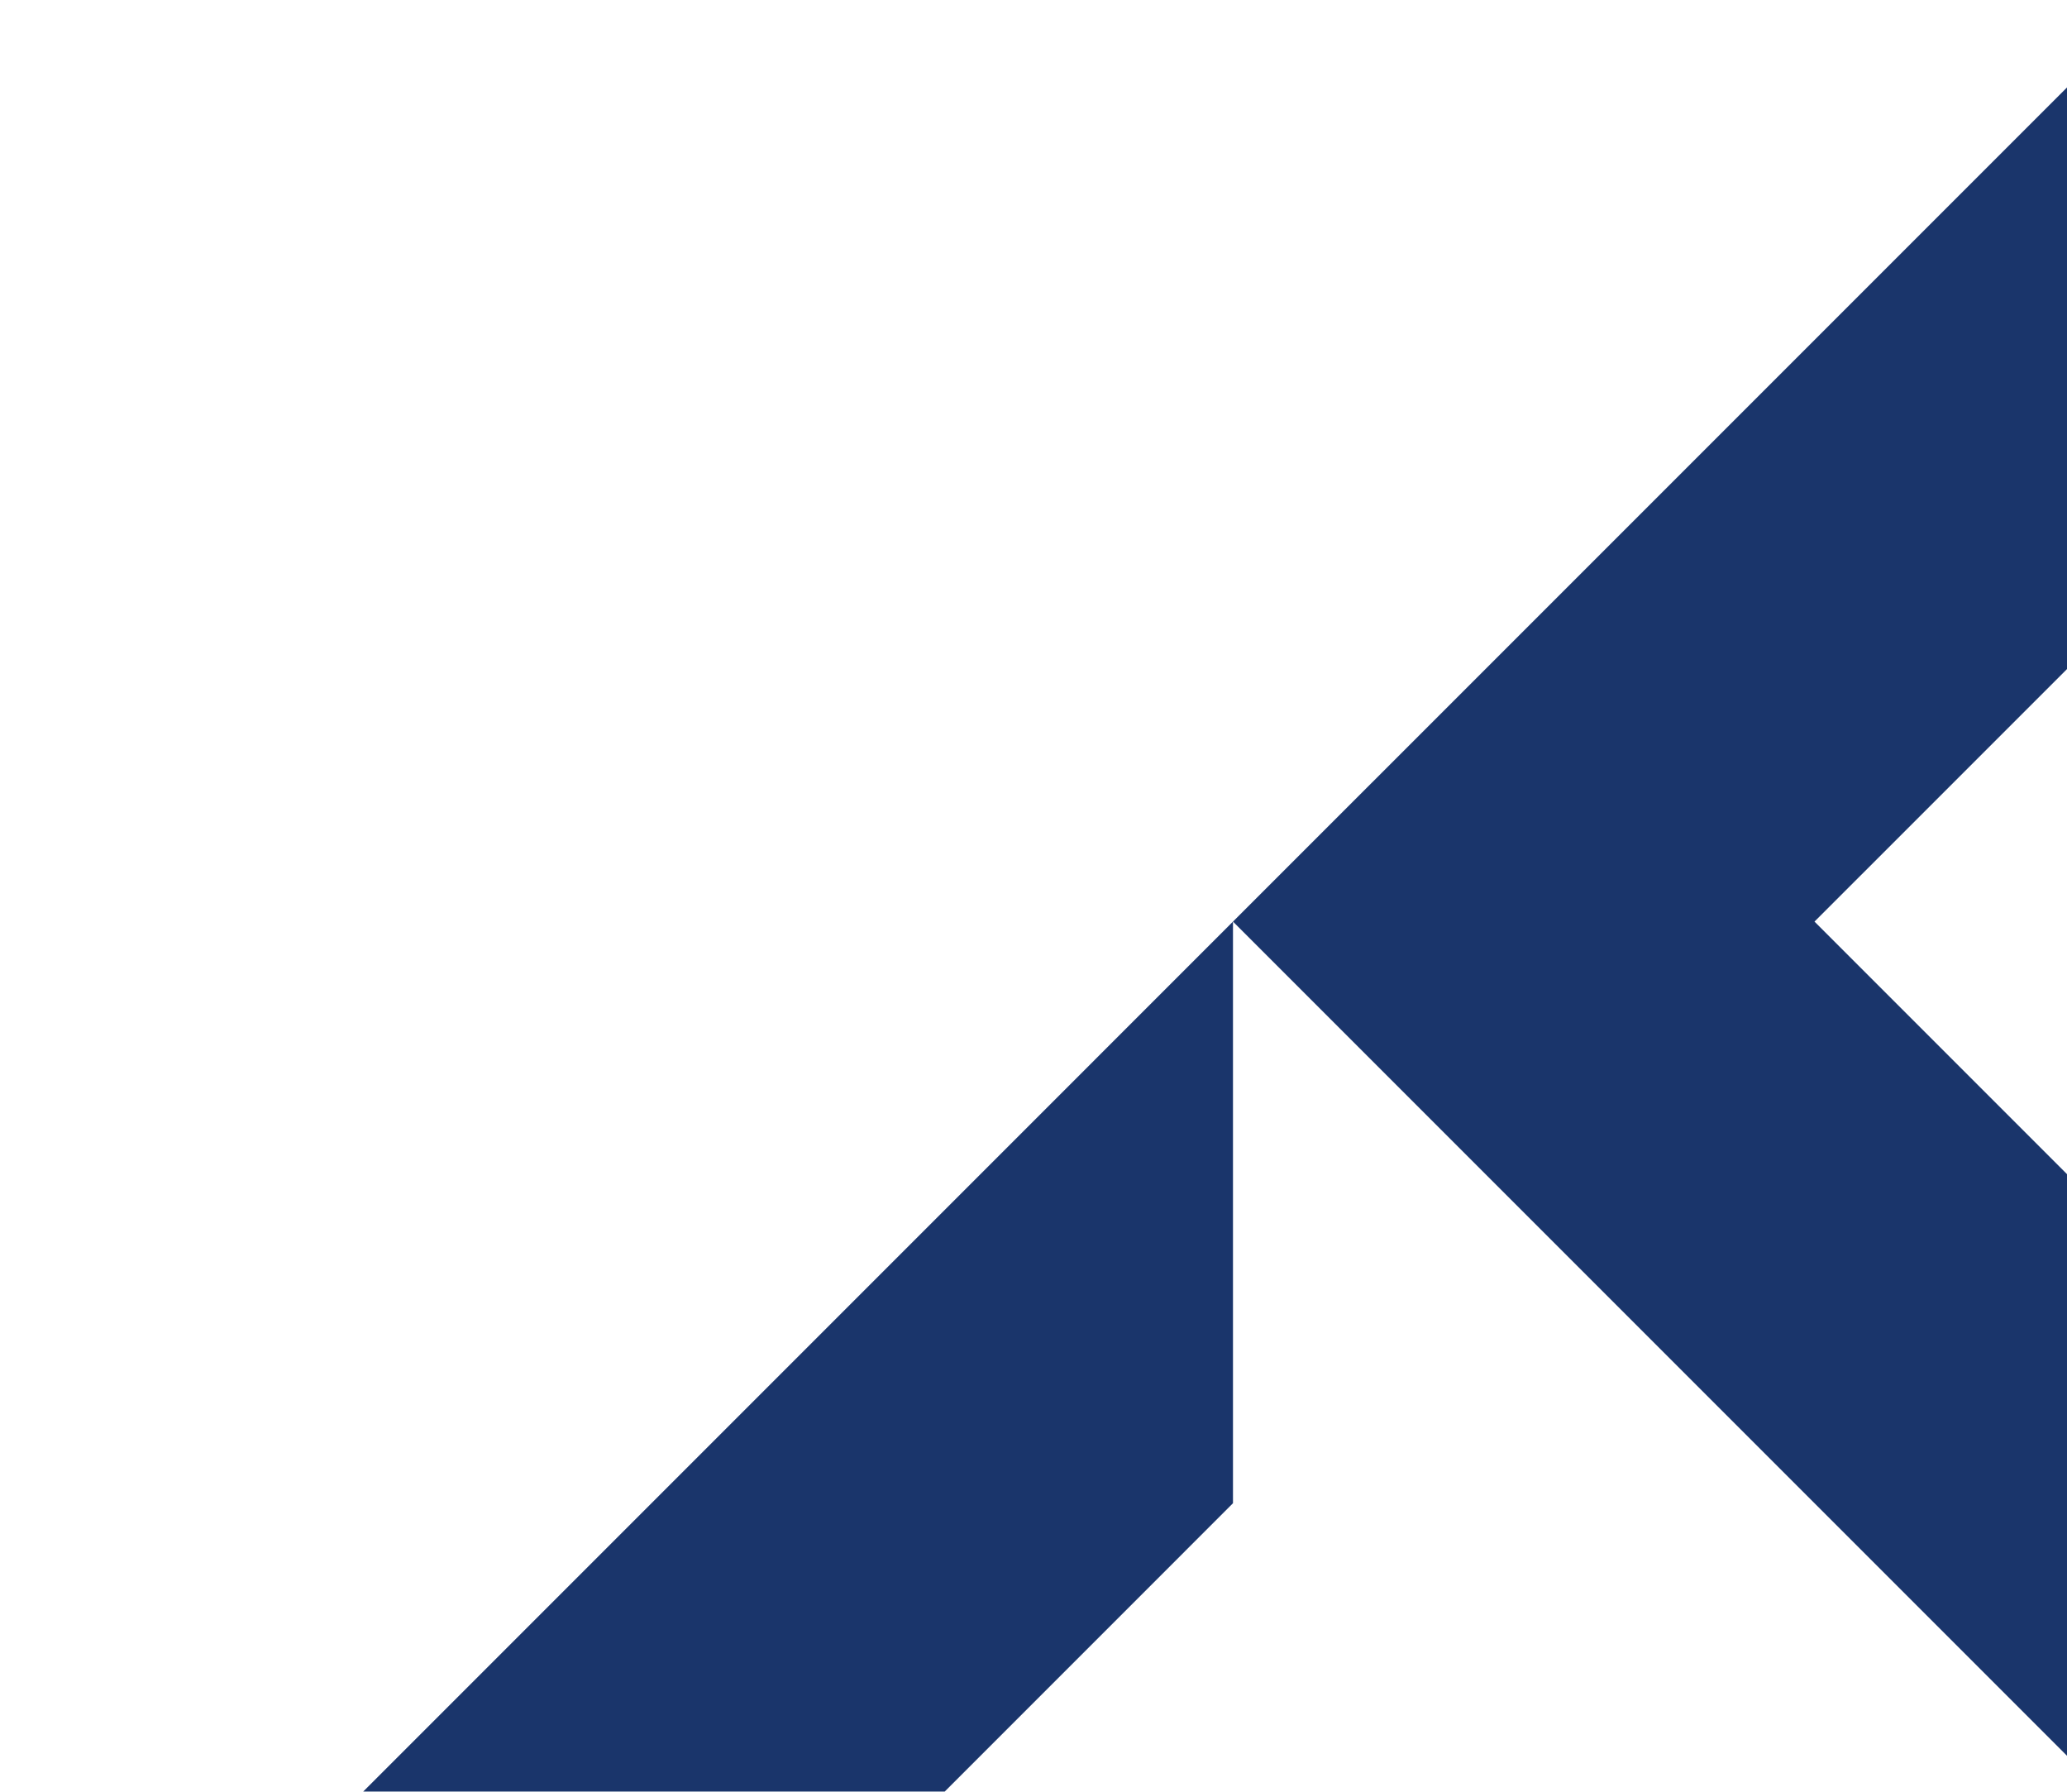
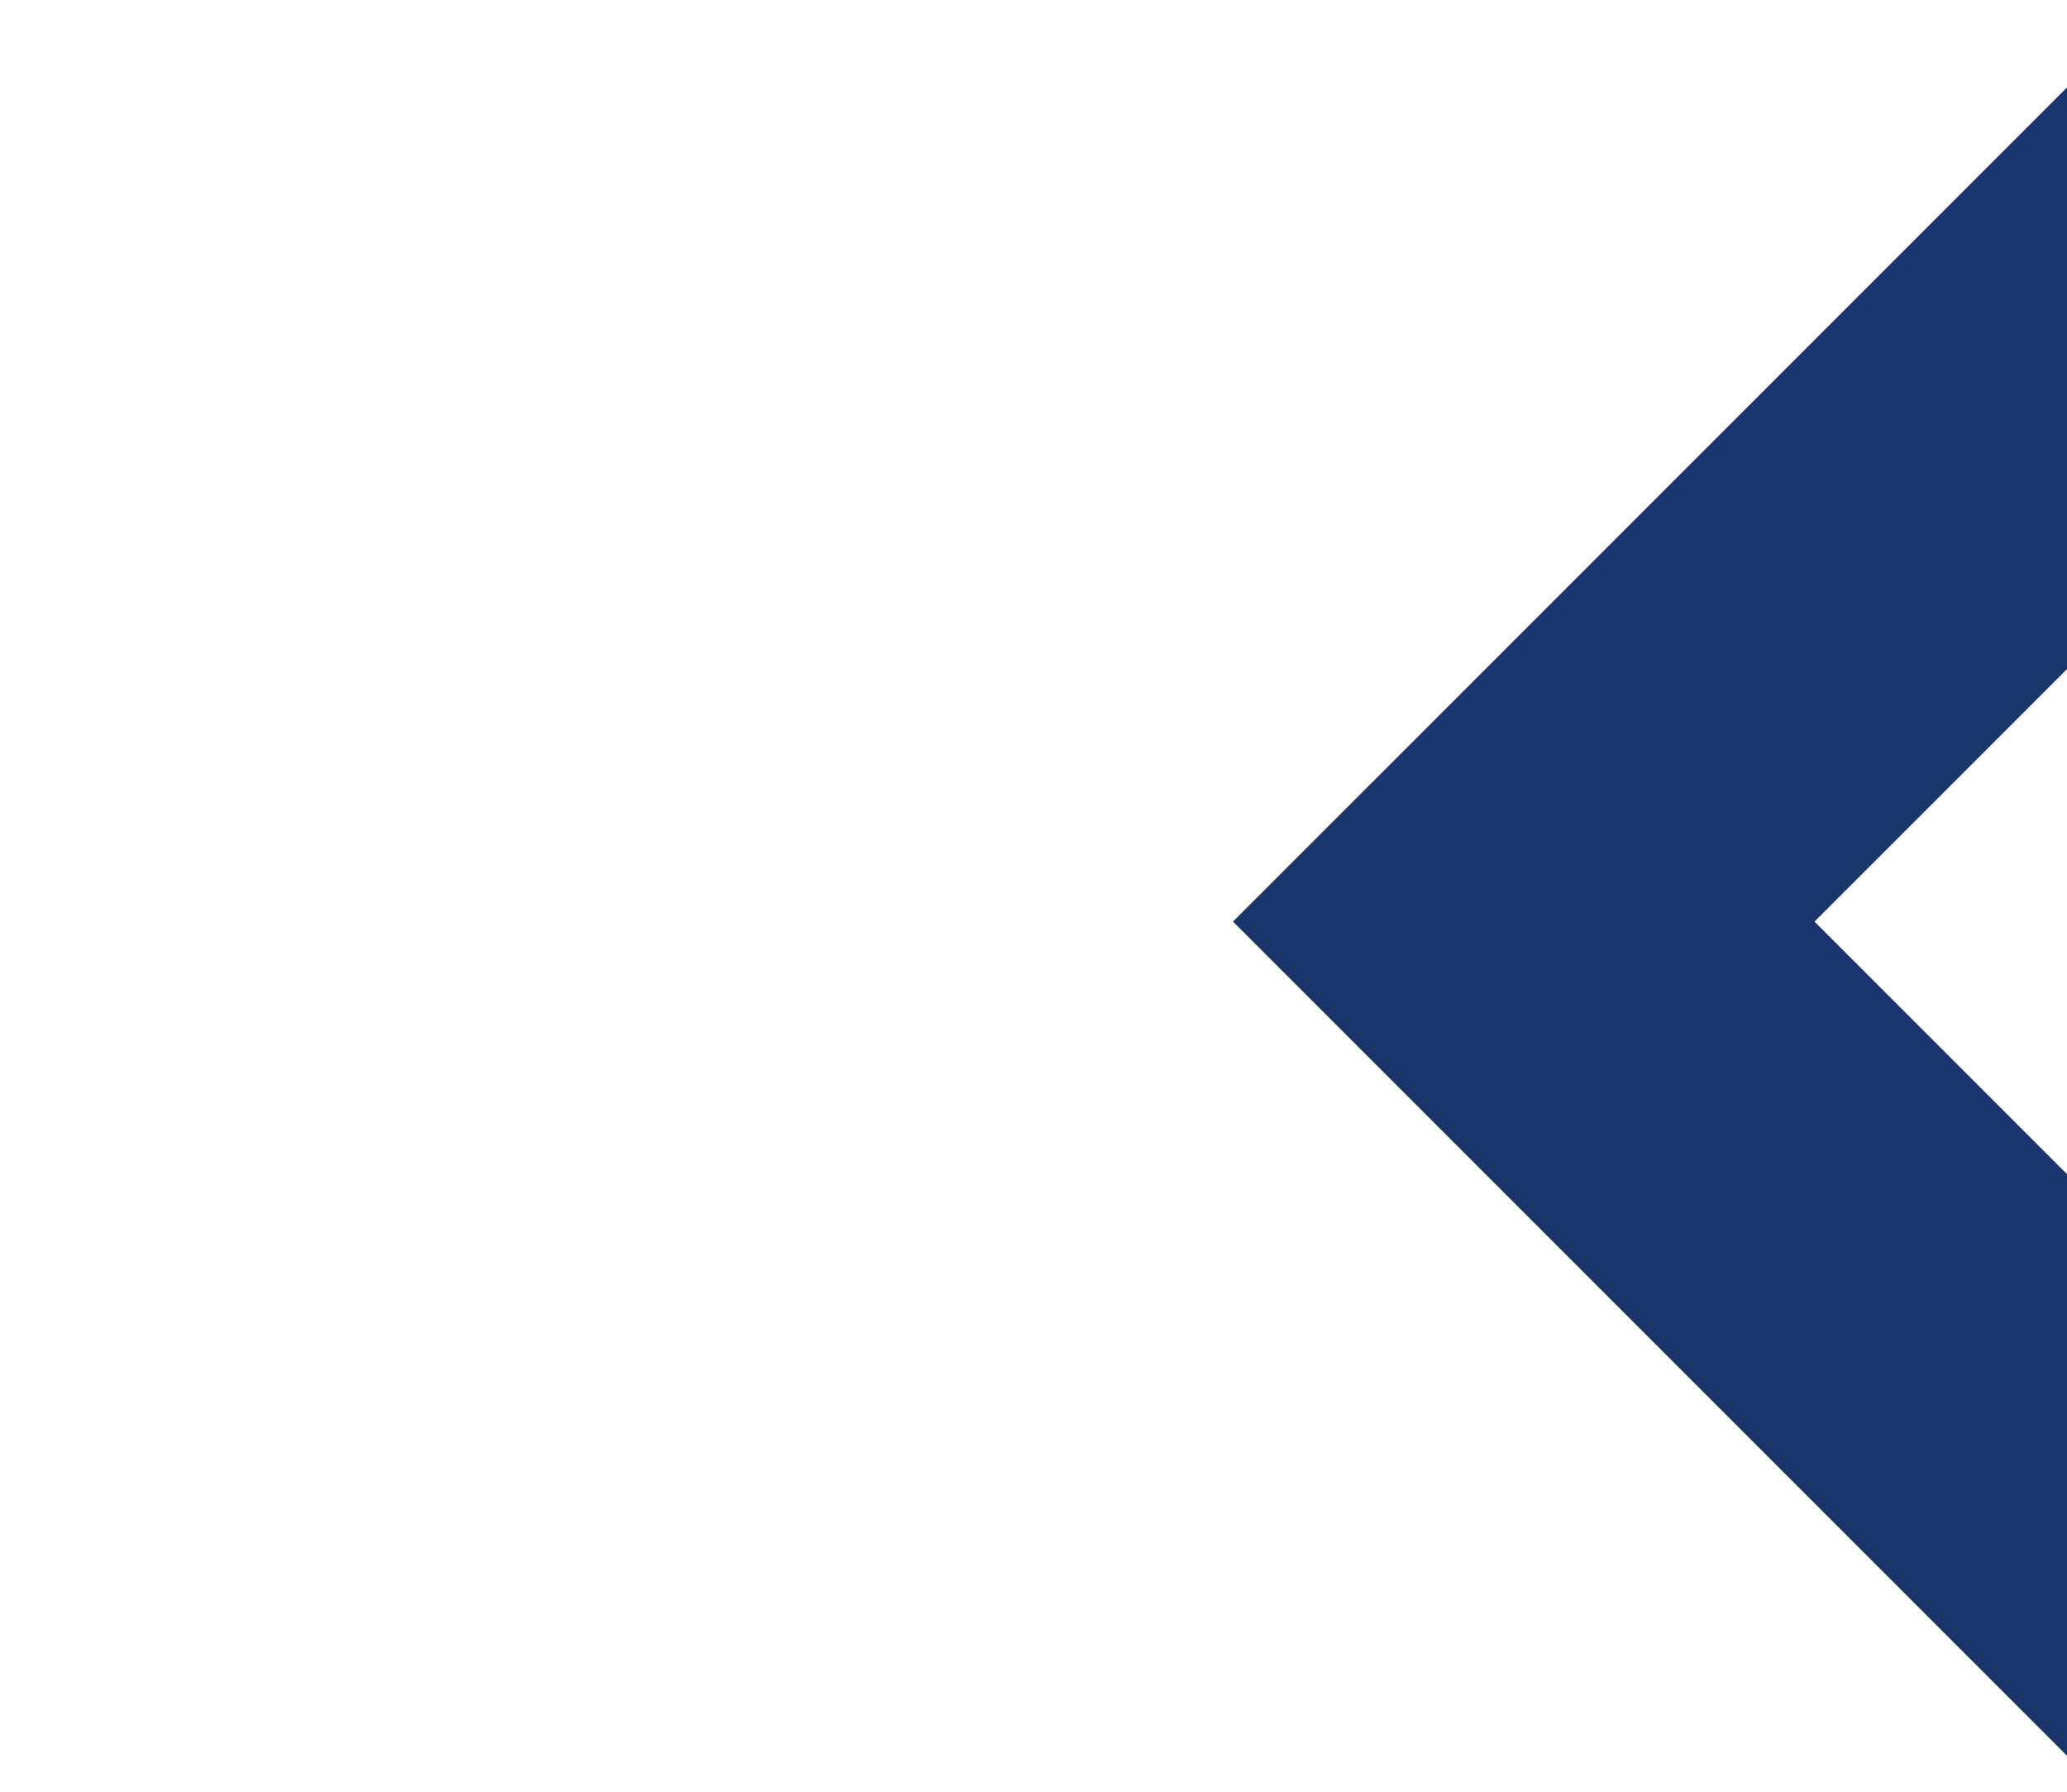
<svg xmlns="http://www.w3.org/2000/svg" id="Layer_1" data-name="Layer 1" width="375" height="325" viewBox="0 0 375 325">
  <defs>
    <style>.cls-1{fill:none;}.cls-2{clip-path:url(#clip-path);}.cls-3{fill:#1a356b;}</style>
    <clipPath id="clip-path">
      <rect class="cls-1" y="0.04" width="375" height="324.93" />
    </clipPath>
  </defs>
  <rect class="cls-1" x="0.4" y="0.04" width="375" height="324.93" />
  <rect class="cls-1" x="0.4" y="0.04" width="375" height="324.93" />
  <g class="cls-2">
    <polygon class="cls-3" points="329.19 167.17 591.01 -94.64 591.01 -200.14 223.69 167.17 591.01 534.49 591.01 428.99 329.19 167.17" />
-     <polygon class="cls-3" points="-38.12 534.49 223.69 272.67 223.69 167.17 -143.62 534.49 223.69 901.8 223.69 796.3 -38.12 534.49" />
  </g>
</svg>